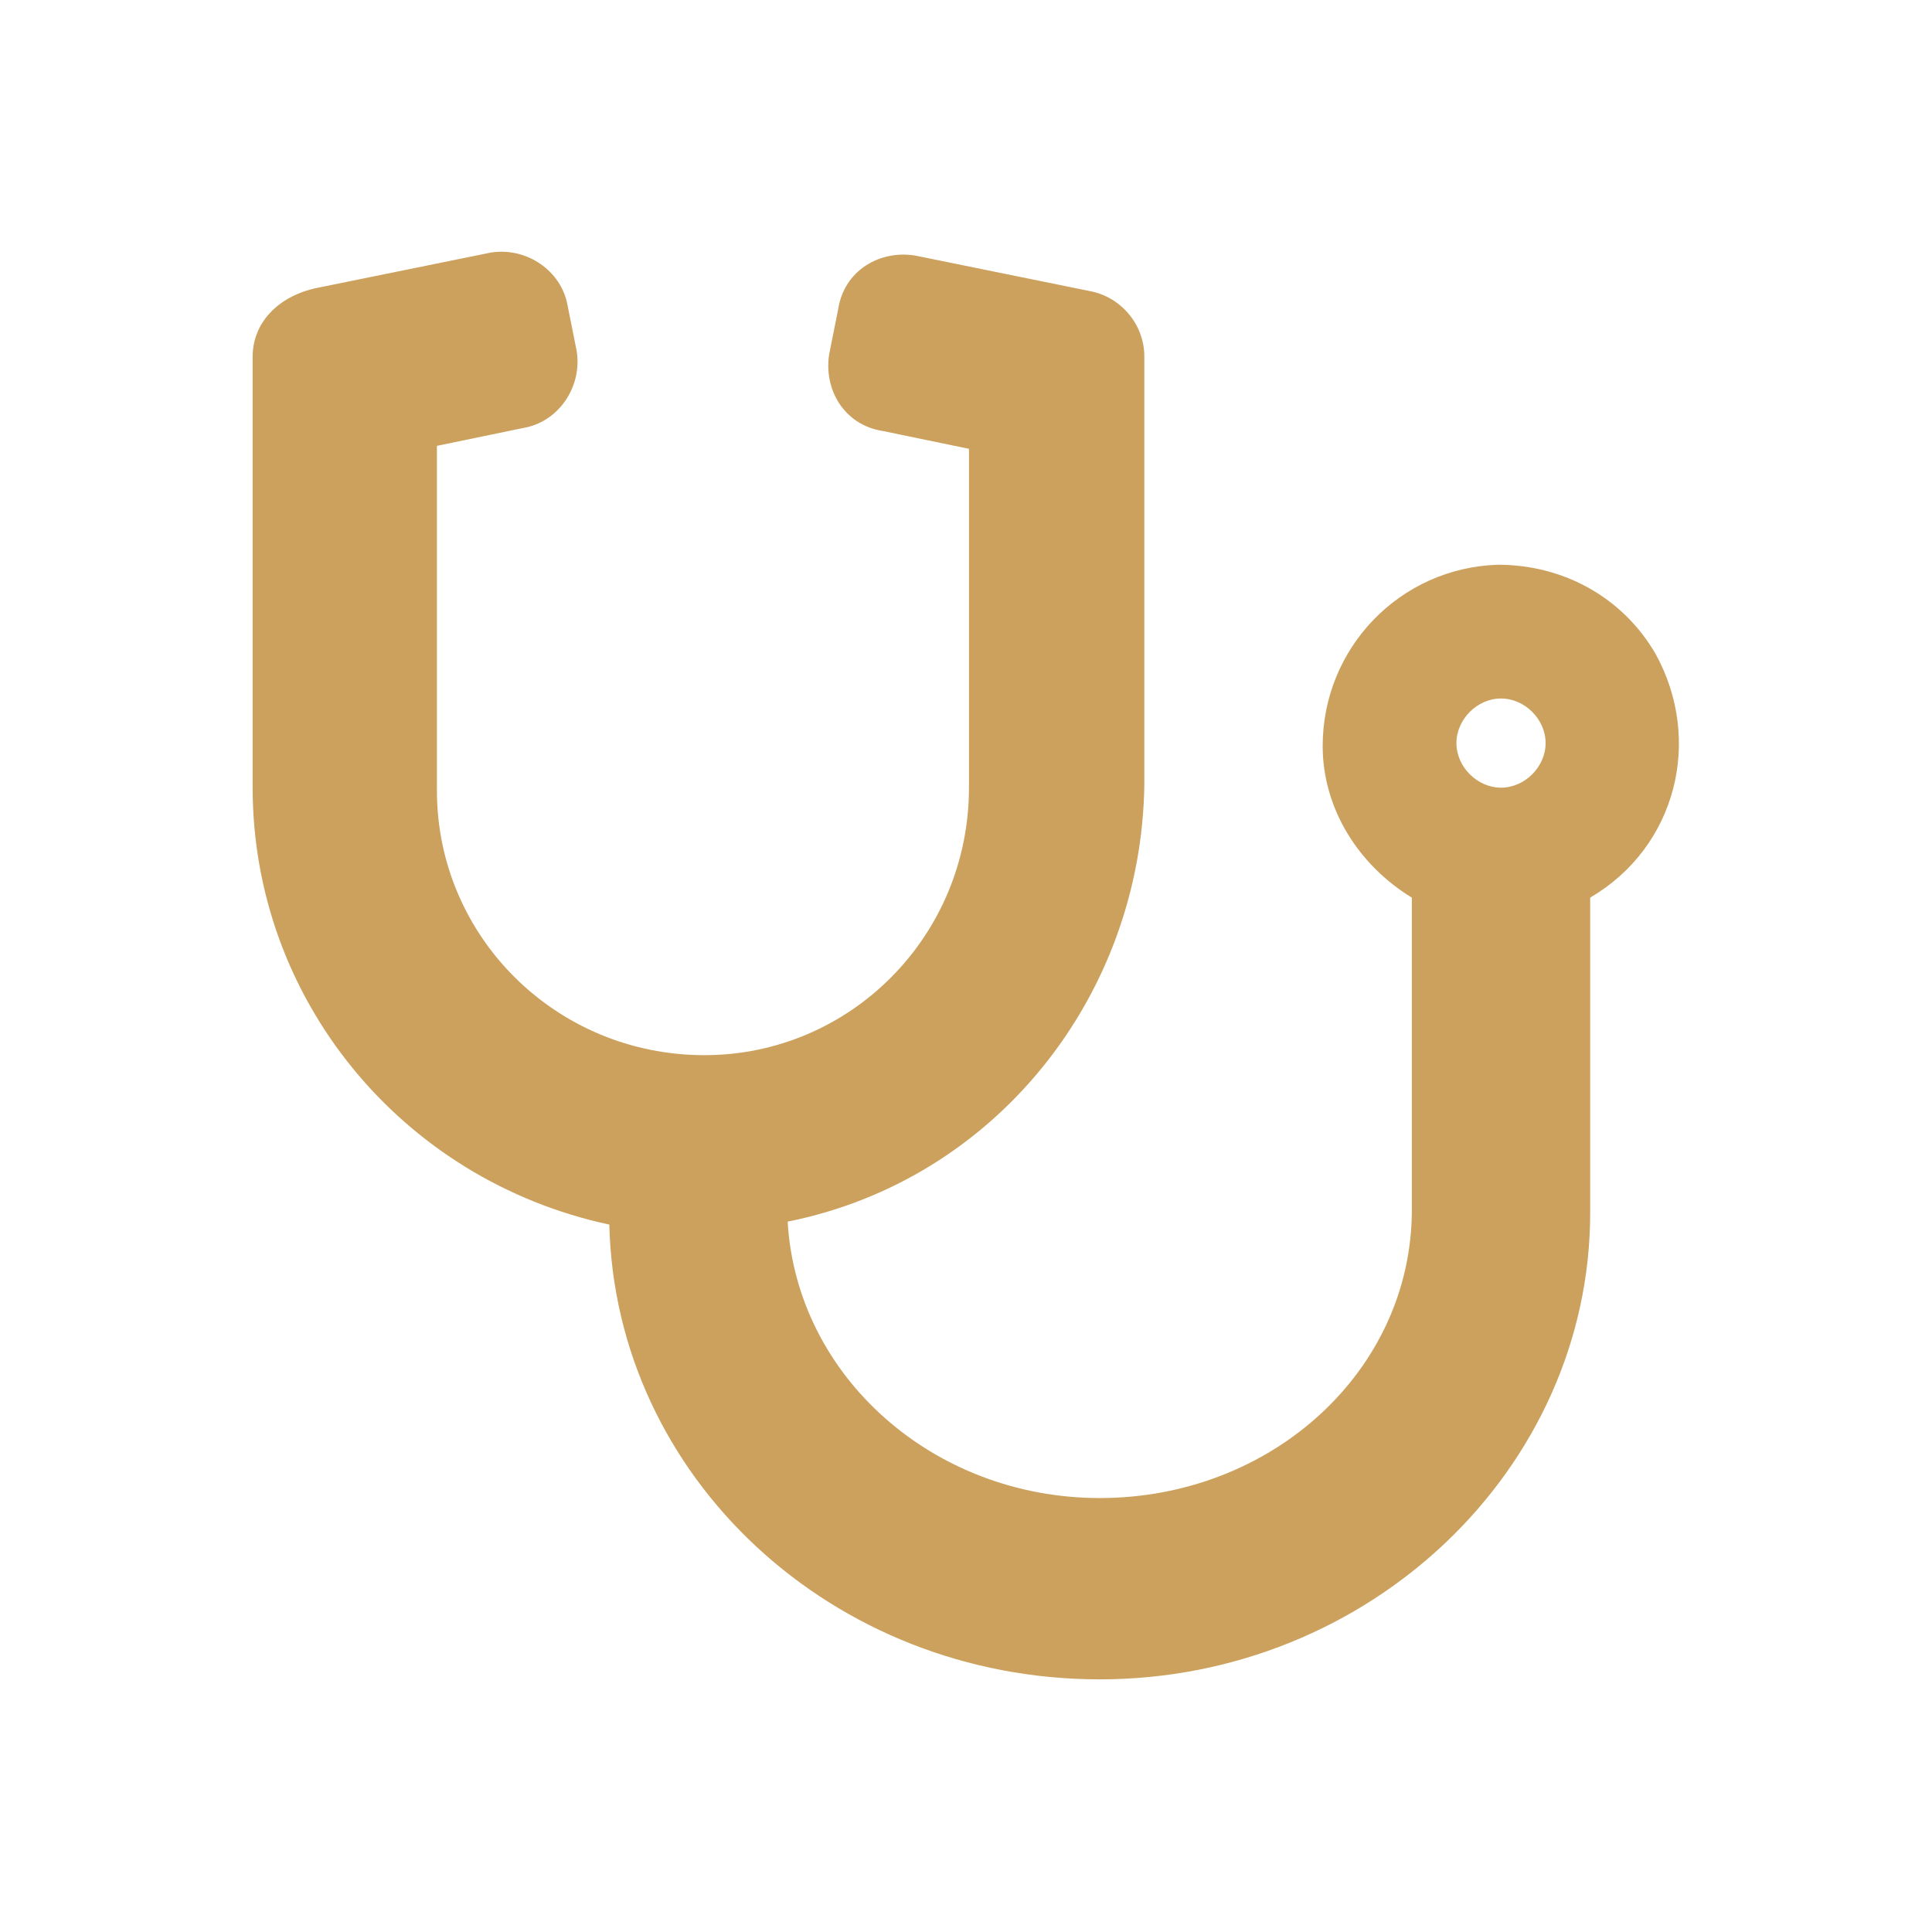
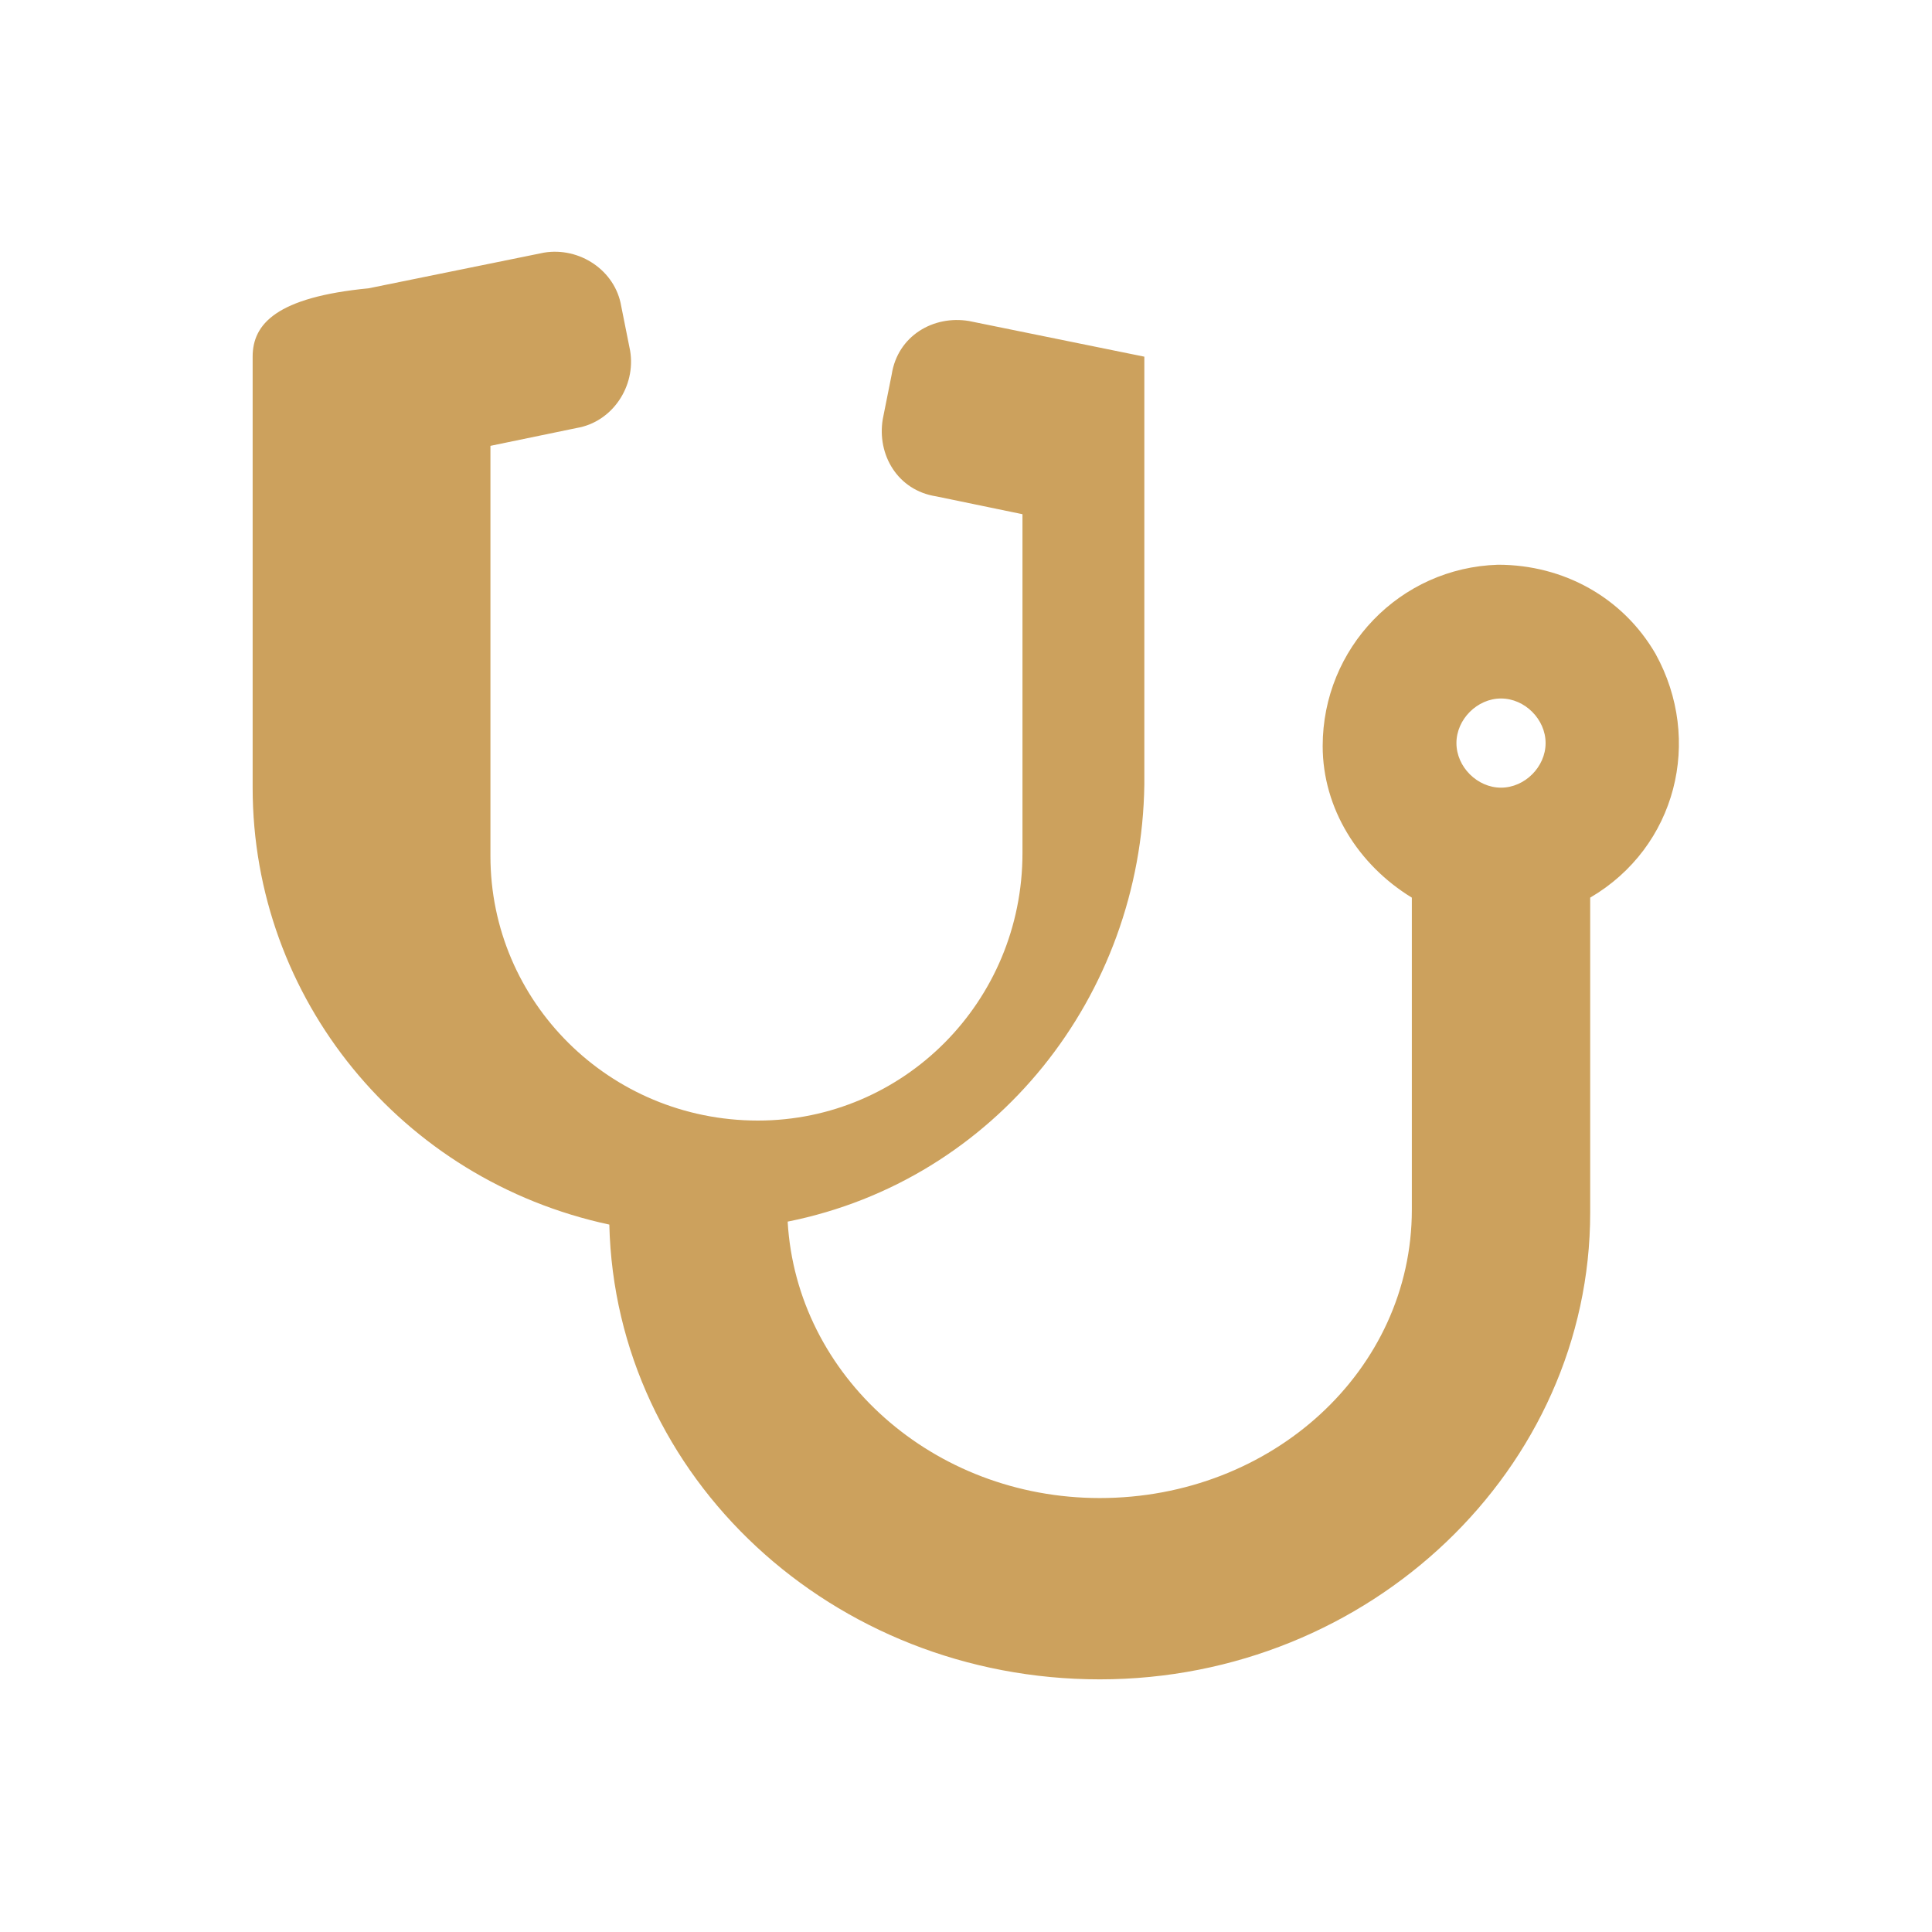
<svg xmlns="http://www.w3.org/2000/svg" version="1.1" id="Ebene_1" x="0px" y="0px" width="65px" height="65px" viewBox="0 0 65 65" style="enable-background:new 0 0 65 65;" xml:space="preserve">
  <style type="text/css">
	.st0{fill:#CCA15D;}
</style>
-   <path id="stethoscope-solid" class="st0" d="M50.4,19c-3.3,0.1-5.9,2.8-5.9,6.1c0,2.1,1.2,4,3,5.1v10.5c0,5.4-4.7,9.7-10.5,9.7  c-5.6,0-10.2-4.1-10.5-9.3c7-1.4,11.9-7.6,12-14.7V12c0-1.1-0.8-2-1.8-2.2l-5.9-1.2c-1.2-0.2-2.4,0.5-2.6,1.8l0,0l-0.3,1.5  c-0.2,1.2,0.5,2.4,1.8,2.6l0,0l2.9,0.6v11.4c0,5-4,9-8.9,9c-5,0-9-4-9-8.9V15l2.9-0.6c1.2-0.2,2-1.4,1.8-2.6l0,0l-0.3-1.5  c-0.2-1.2-1.4-2-2.6-1.8l0,0l-5.9,1.2C9.3,10,8.5,10.9,8.5,12v14.5c0,7.1,5,13.2,12,14.7C20.7,49.7,28,56.5,37,56.5  c9.1,0,16.5-7.1,16.5-15.7V30.2c2.9-1.7,3.8-5.3,2.2-8.2C54.6,20.1,52.6,19,50.4,19L50.4,19z M50.5,26.5c-0.8,0-1.5-0.7-1.5-1.5  s0.7-1.5,1.5-1.5S52,24.2,52,25S51.3,26.5,50.5,26.5z" />
+   <path id="stethoscope-solid" class="st0" d="M50.4,19c-3.3,0.1-5.9,2.8-5.9,6.1c0,2.1,1.2,4,3,5.1v10.5c0,5.4-4.7,9.7-10.5,9.7  c-5.6,0-10.2-4.1-10.5-9.3c7-1.4,11.9-7.6,12-14.7V12l-5.9-1.2c-1.2-0.2-2.4,0.5-2.6,1.8l0,0l-0.3,1.5  c-0.2,1.2,0.5,2.4,1.8,2.6l0,0l2.9,0.6v11.4c0,5-4,9-8.9,9c-5,0-9-4-9-8.9V15l2.9-0.6c1.2-0.2,2-1.4,1.8-2.6l0,0l-0.3-1.5  c-0.2-1.2-1.4-2-2.6-1.8l0,0l-5.9,1.2C9.3,10,8.5,10.9,8.5,12v14.5c0,7.1,5,13.2,12,14.7C20.7,49.7,28,56.5,37,56.5  c9.1,0,16.5-7.1,16.5-15.7V30.2c2.9-1.7,3.8-5.3,2.2-8.2C54.6,20.1,52.6,19,50.4,19L50.4,19z M50.5,26.5c-0.8,0-1.5-0.7-1.5-1.5  s0.7-1.5,1.5-1.5S52,24.2,52,25S51.3,26.5,50.5,26.5z" />
</svg>